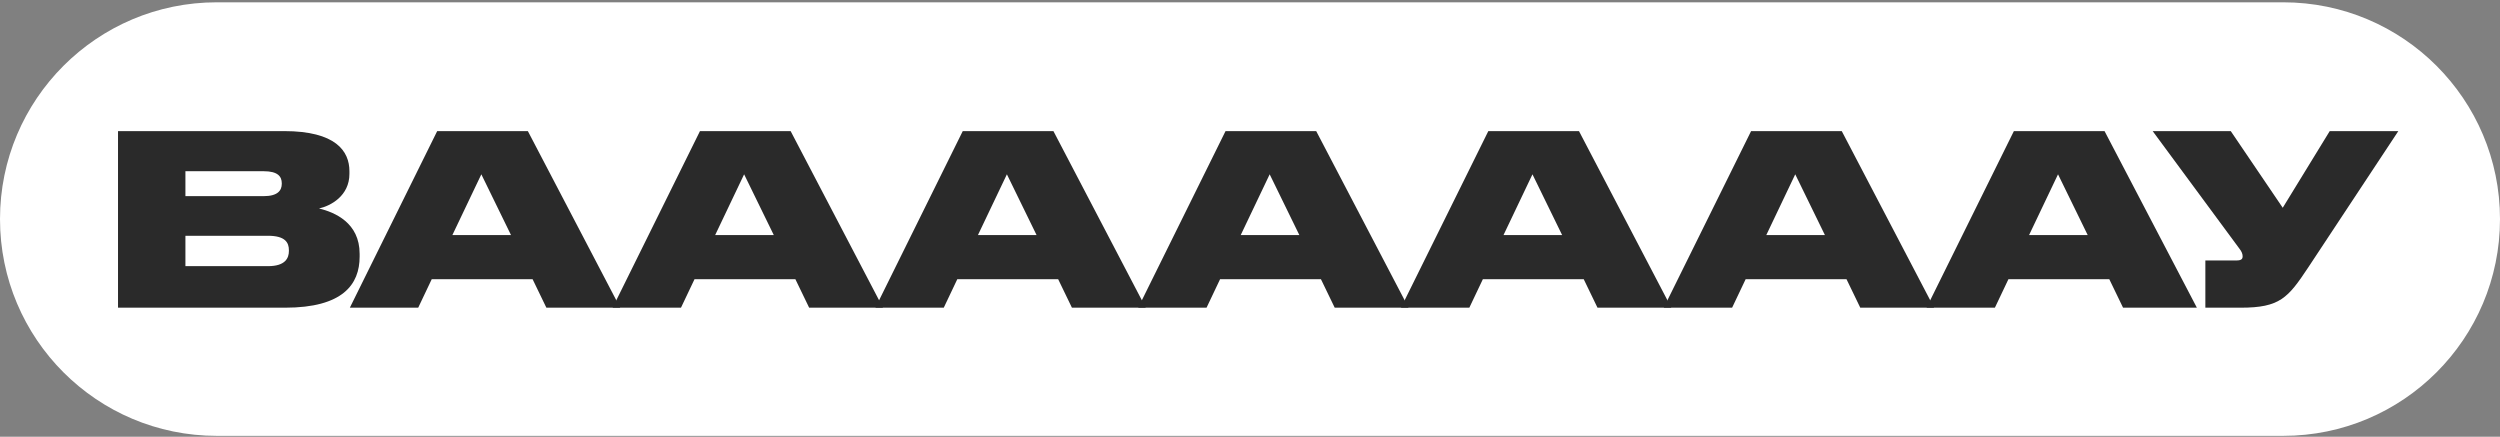
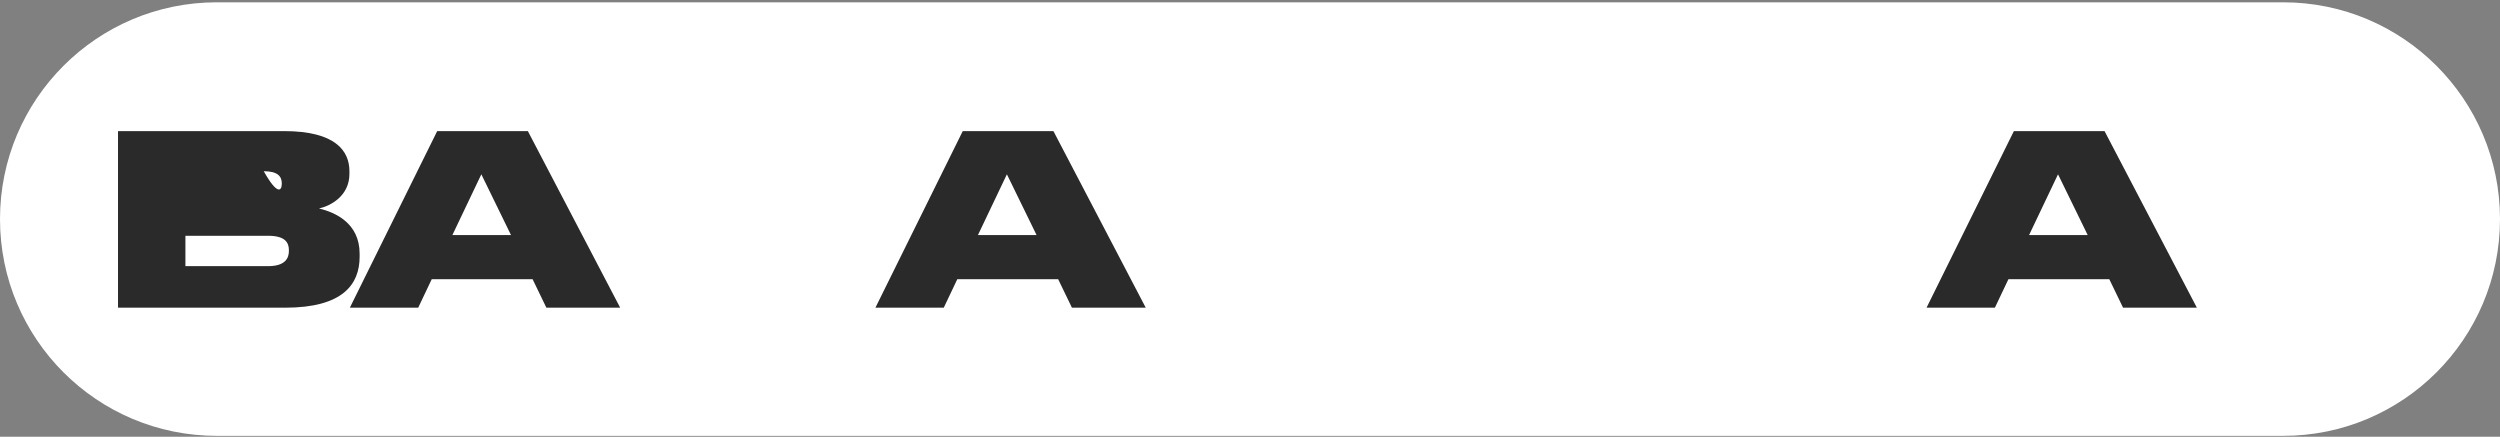
<svg xmlns="http://www.w3.org/2000/svg" width="790" height="138" viewBox="0 0 790 138" fill="none">
  <rect x="0" y="0" width="790" height="138" fill="#808080" stroke="none" />
  <path d="M0 69.23C0 31.398 30.669 0.729 68.5 0.729H721.5C759.332 0.729 790 31.398 790 69.23C790 107.061 759.332 137.729 721.5 137.729H68.5C30.669 137.729 0 107.061 0 69.23Z" fill="white" />
-   <path d="M37.293 97.23V41.429H89.793C106.068 41.429 110.418 47.73 110.418 54.105V54.929C110.418 61.904 104.493 65.055 100.818 65.879C105.768 67.079 113.643 70.379 113.643 80.204V81.105C113.643 89.879 108.318 97.23 90.093 97.23H37.293ZM83.343 54.105H58.593V61.98H83.343C87.768 61.98 89.043 60.179 89.043 58.08V57.929C89.043 55.755 87.768 54.105 83.343 54.105ZM84.693 74.504H58.593V84.105H84.693C90.243 84.105 91.293 81.48 91.293 79.305V79.079C91.293 76.68 90.168 74.504 84.693 74.504Z" fill="#2A2A2A" />
+   <path d="M37.293 97.23V41.429H89.793C106.068 41.429 110.418 47.73 110.418 54.105V54.929C110.418 61.904 104.493 65.055 100.818 65.879C105.768 67.079 113.643 70.379 113.643 80.204V81.105C113.643 89.879 108.318 97.23 90.093 97.23H37.293ZM83.343 54.105H58.593H83.343C87.768 61.98 89.043 60.179 89.043 58.08V57.929C89.043 55.755 87.768 54.105 83.343 54.105ZM84.693 74.504H58.593V84.105H84.693C90.243 84.105 91.293 81.48 91.293 79.305V79.079C91.293 76.68 90.168 74.504 84.693 74.504Z" fill="#2A2A2A" />
  <path d="M161.477 74.279L152.102 55.08L142.952 74.279H161.477ZM172.652 97.23L168.302 88.23H136.427L132.152 97.23H110.552L138.152 41.429H166.802L195.977 97.23H172.652Z" fill="#2A2A2A" />
-   <path d="M244.516 74.279L235.141 55.08L225.991 74.279H244.516ZM255.691 97.23L251.341 88.23H219.466L215.191 97.23H193.591L221.191 41.429H249.841L279.016 97.23H255.691Z" fill="#2A2A2A" />
  <path d="M327.555 74.279L318.18 55.08L309.03 74.279H327.555ZM338.73 97.23L334.38 88.23H302.505L298.23 97.23H276.63L304.23 41.429H332.88L362.055 97.23H338.73Z" fill="#2A2A2A" />
-   <path d="M410.594 74.279L401.219 55.08L392.069 74.279H410.594ZM421.769 97.23L417.419 88.23H385.544L381.269 97.23H359.669L387.269 41.429H415.919L445.094 97.23H421.769Z" fill="#2A2A2A" />
-   <path d="M493.633 74.279L484.258 55.08L475.108 74.279H493.633ZM504.808 97.23L500.458 88.23H468.583L464.308 97.23H442.708L470.308 41.429H498.958L528.133 97.23H504.808Z" fill="#2A2A2A" />
-   <path d="M576.672 74.279L567.297 55.08L558.147 74.279H576.672ZM587.847 97.23L583.497 88.23H551.622L547.347 97.23H525.747L553.347 41.429H581.997L611.172 97.23H587.847Z" fill="#2A2A2A" />
  <path d="M659.711 74.279L650.336 55.08L641.186 74.279H659.711ZM670.886 97.23L666.536 88.23H634.661L630.386 97.23H608.786L636.386 41.429H665.036L694.211 97.23H670.886Z" fill="#2A2A2A" />
-   <path d="M757.869 41.429L729.369 84.555C722.994 94.154 720.444 97.23 708.069 97.23H696.894V82.305H706.719C708.219 82.305 708.669 81.855 708.669 81.029V80.954C708.669 80.279 708.369 79.454 707.694 78.629L680.244 41.429H704.919L721.344 65.654L736.194 41.429H757.869Z" fill="#2A2A2A" />
</svg>